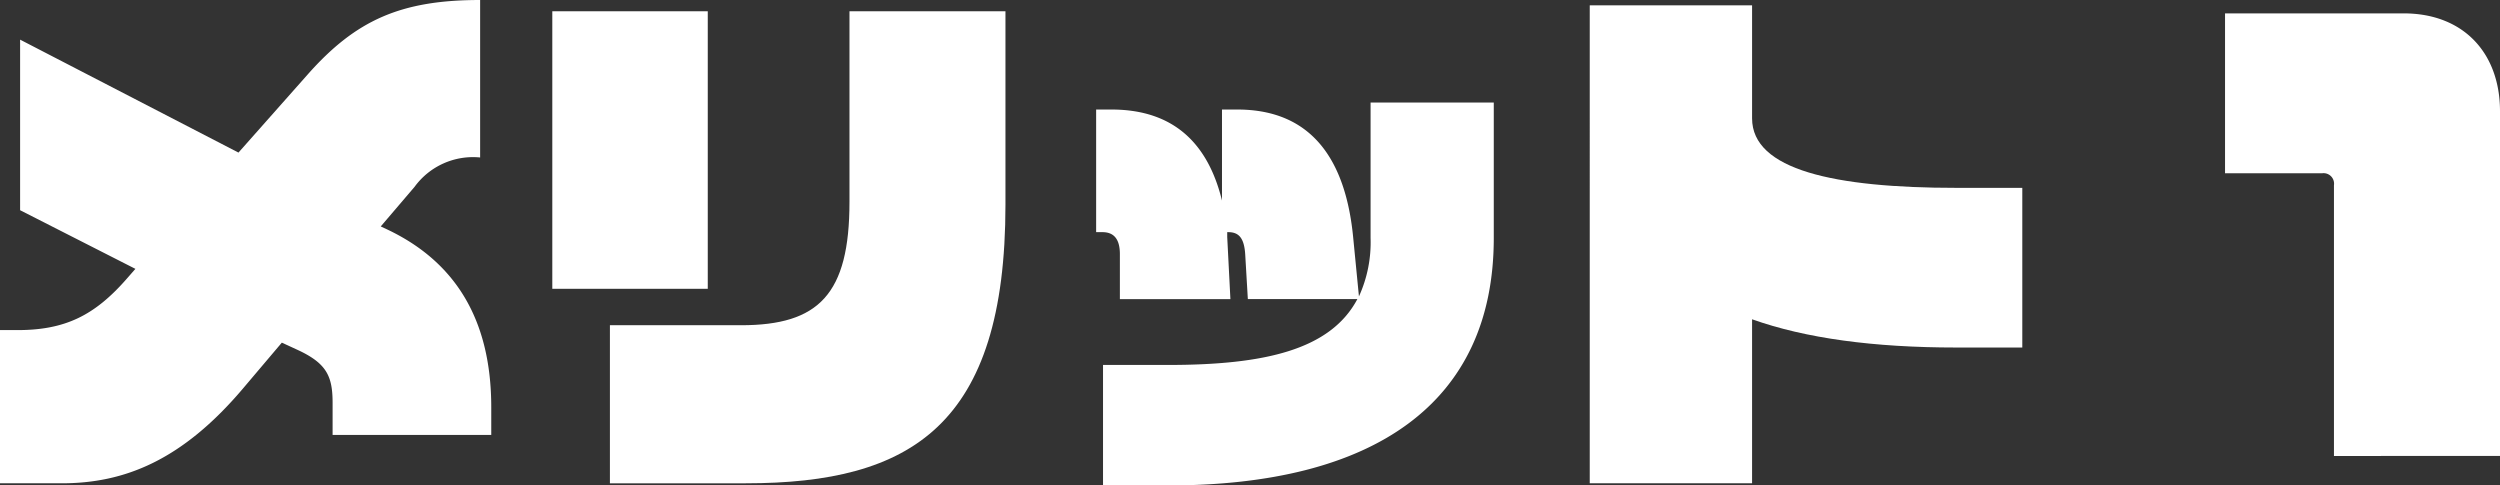
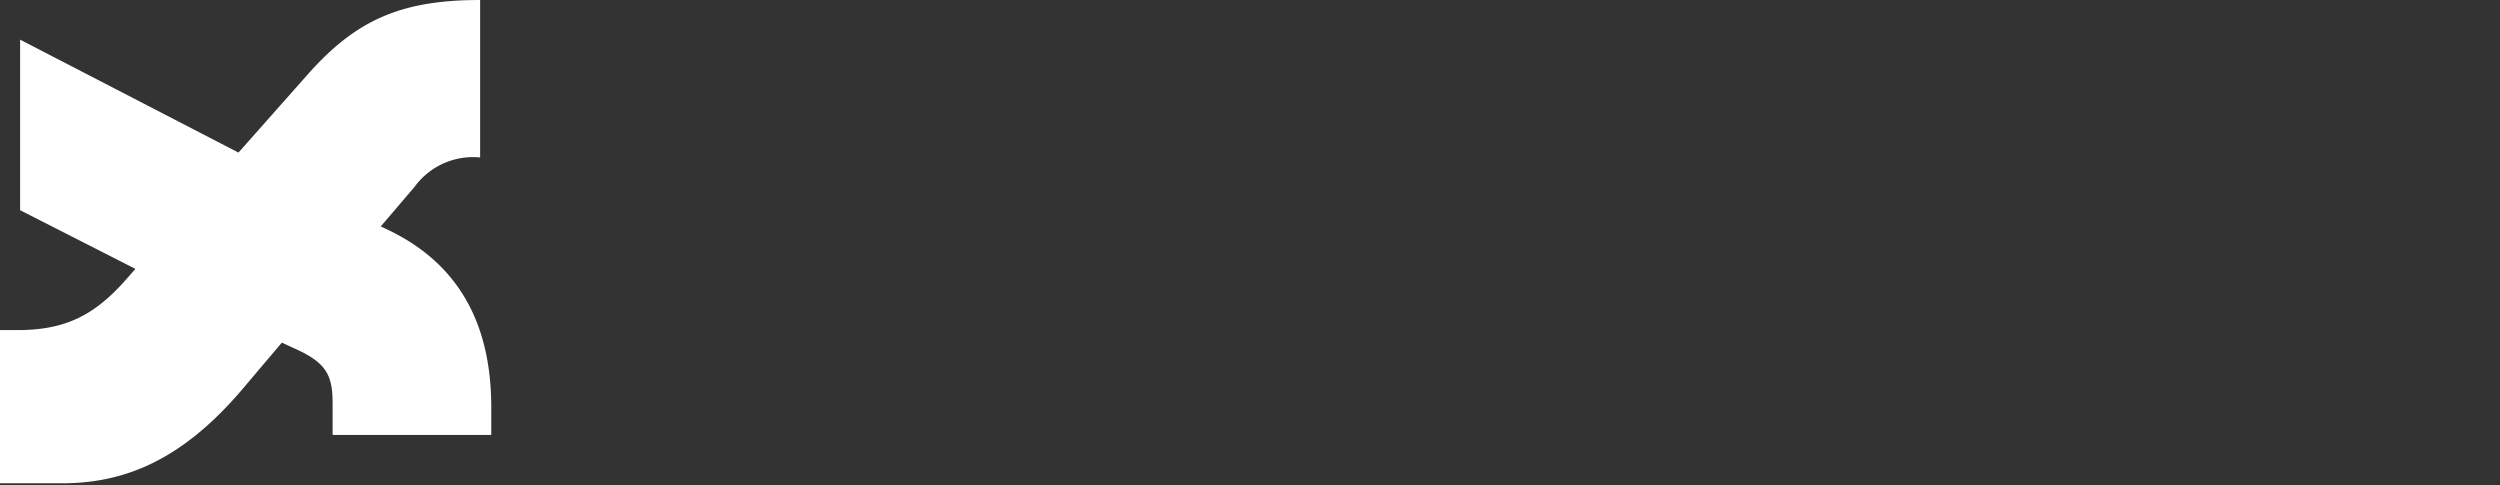
<svg xmlns="http://www.w3.org/2000/svg" width="206" height="40" viewBox="0 0 206 40">
  <rect x="0" y="0" width="206" height="40" fill="#333333" stroke="none" />
  <g data-name="グループ 2930" fill="#fff">
    <path data-name="パス 3315" d="M27.406 35.84V33.2c0-2.193-.479-3.266-2.919-4.385l-1.264-.582L20 32.038c-5.011 5.906-9.76 7.785-14.9 7.785H0V27.2h1.438c3.921 0 6.362-1.2 9.019-4.246l.7-.8-9.5-4.833V3.266l17.993 9.307 5.709-6.443C29.323 1.656 33.027 0 39.563 0v12.976a5.963 5.963 0 0 0-5.4 2.416l-2.789 3.266.479.224c5.534 2.6 8.627 7.294 8.627 14.677v2.281Z" />
-     <path data-name="パス 3316" d="M45.51.927h12.81v22.872H45.51Zm15.947 38.9h-11.2V26.799h10.808c6.405 0 8.932-2.552 8.932-10.161V.927H82.85v15.935c0 18.173-7.755 22.962-21.393 22.962" />
-     <path data-name="パス 3317" d="M96.248 40h-5.359v-9.928h5.359c7.93 0 13.376-1.236 15.6-5.428h-9.026l-.218-3.706c-.087-1.324-.523-1.809-1.394-1.809h-.087v.4l.262 5.118h-9.107v-3.709c0-1.324-.566-1.809-1.438-1.809h-.518V9.025h1.264c5.185 0 7.973 2.868 9.106 7.5v-7.5h1.264c6.231 0 8.932 4.28 9.542 10.5l.479 4.9a10.739 10.739 0 0 0 .959-4.809V8.45h10.151v11.164c0 13.635-9.89 20.387-26.839 20.387" />
-     <path data-name="パス 3318" d="M161.19 28.636c-6.8 0-12.418-.76-16.819-2.327v13.515h-13.376V.442h13.376v9.309c0 4.252 6.8 5.728 16.819 5.728h5.447v13.157Z" />
-     <path data-name="パス 3319" d="M192.318 37.573V15.261a.865.865 0 0 0-.959-.986h-8.016V1.103h14.727c4.924 0 7.93 3.271 7.93 8.065v28.4Z" />
  </g>
</svg>